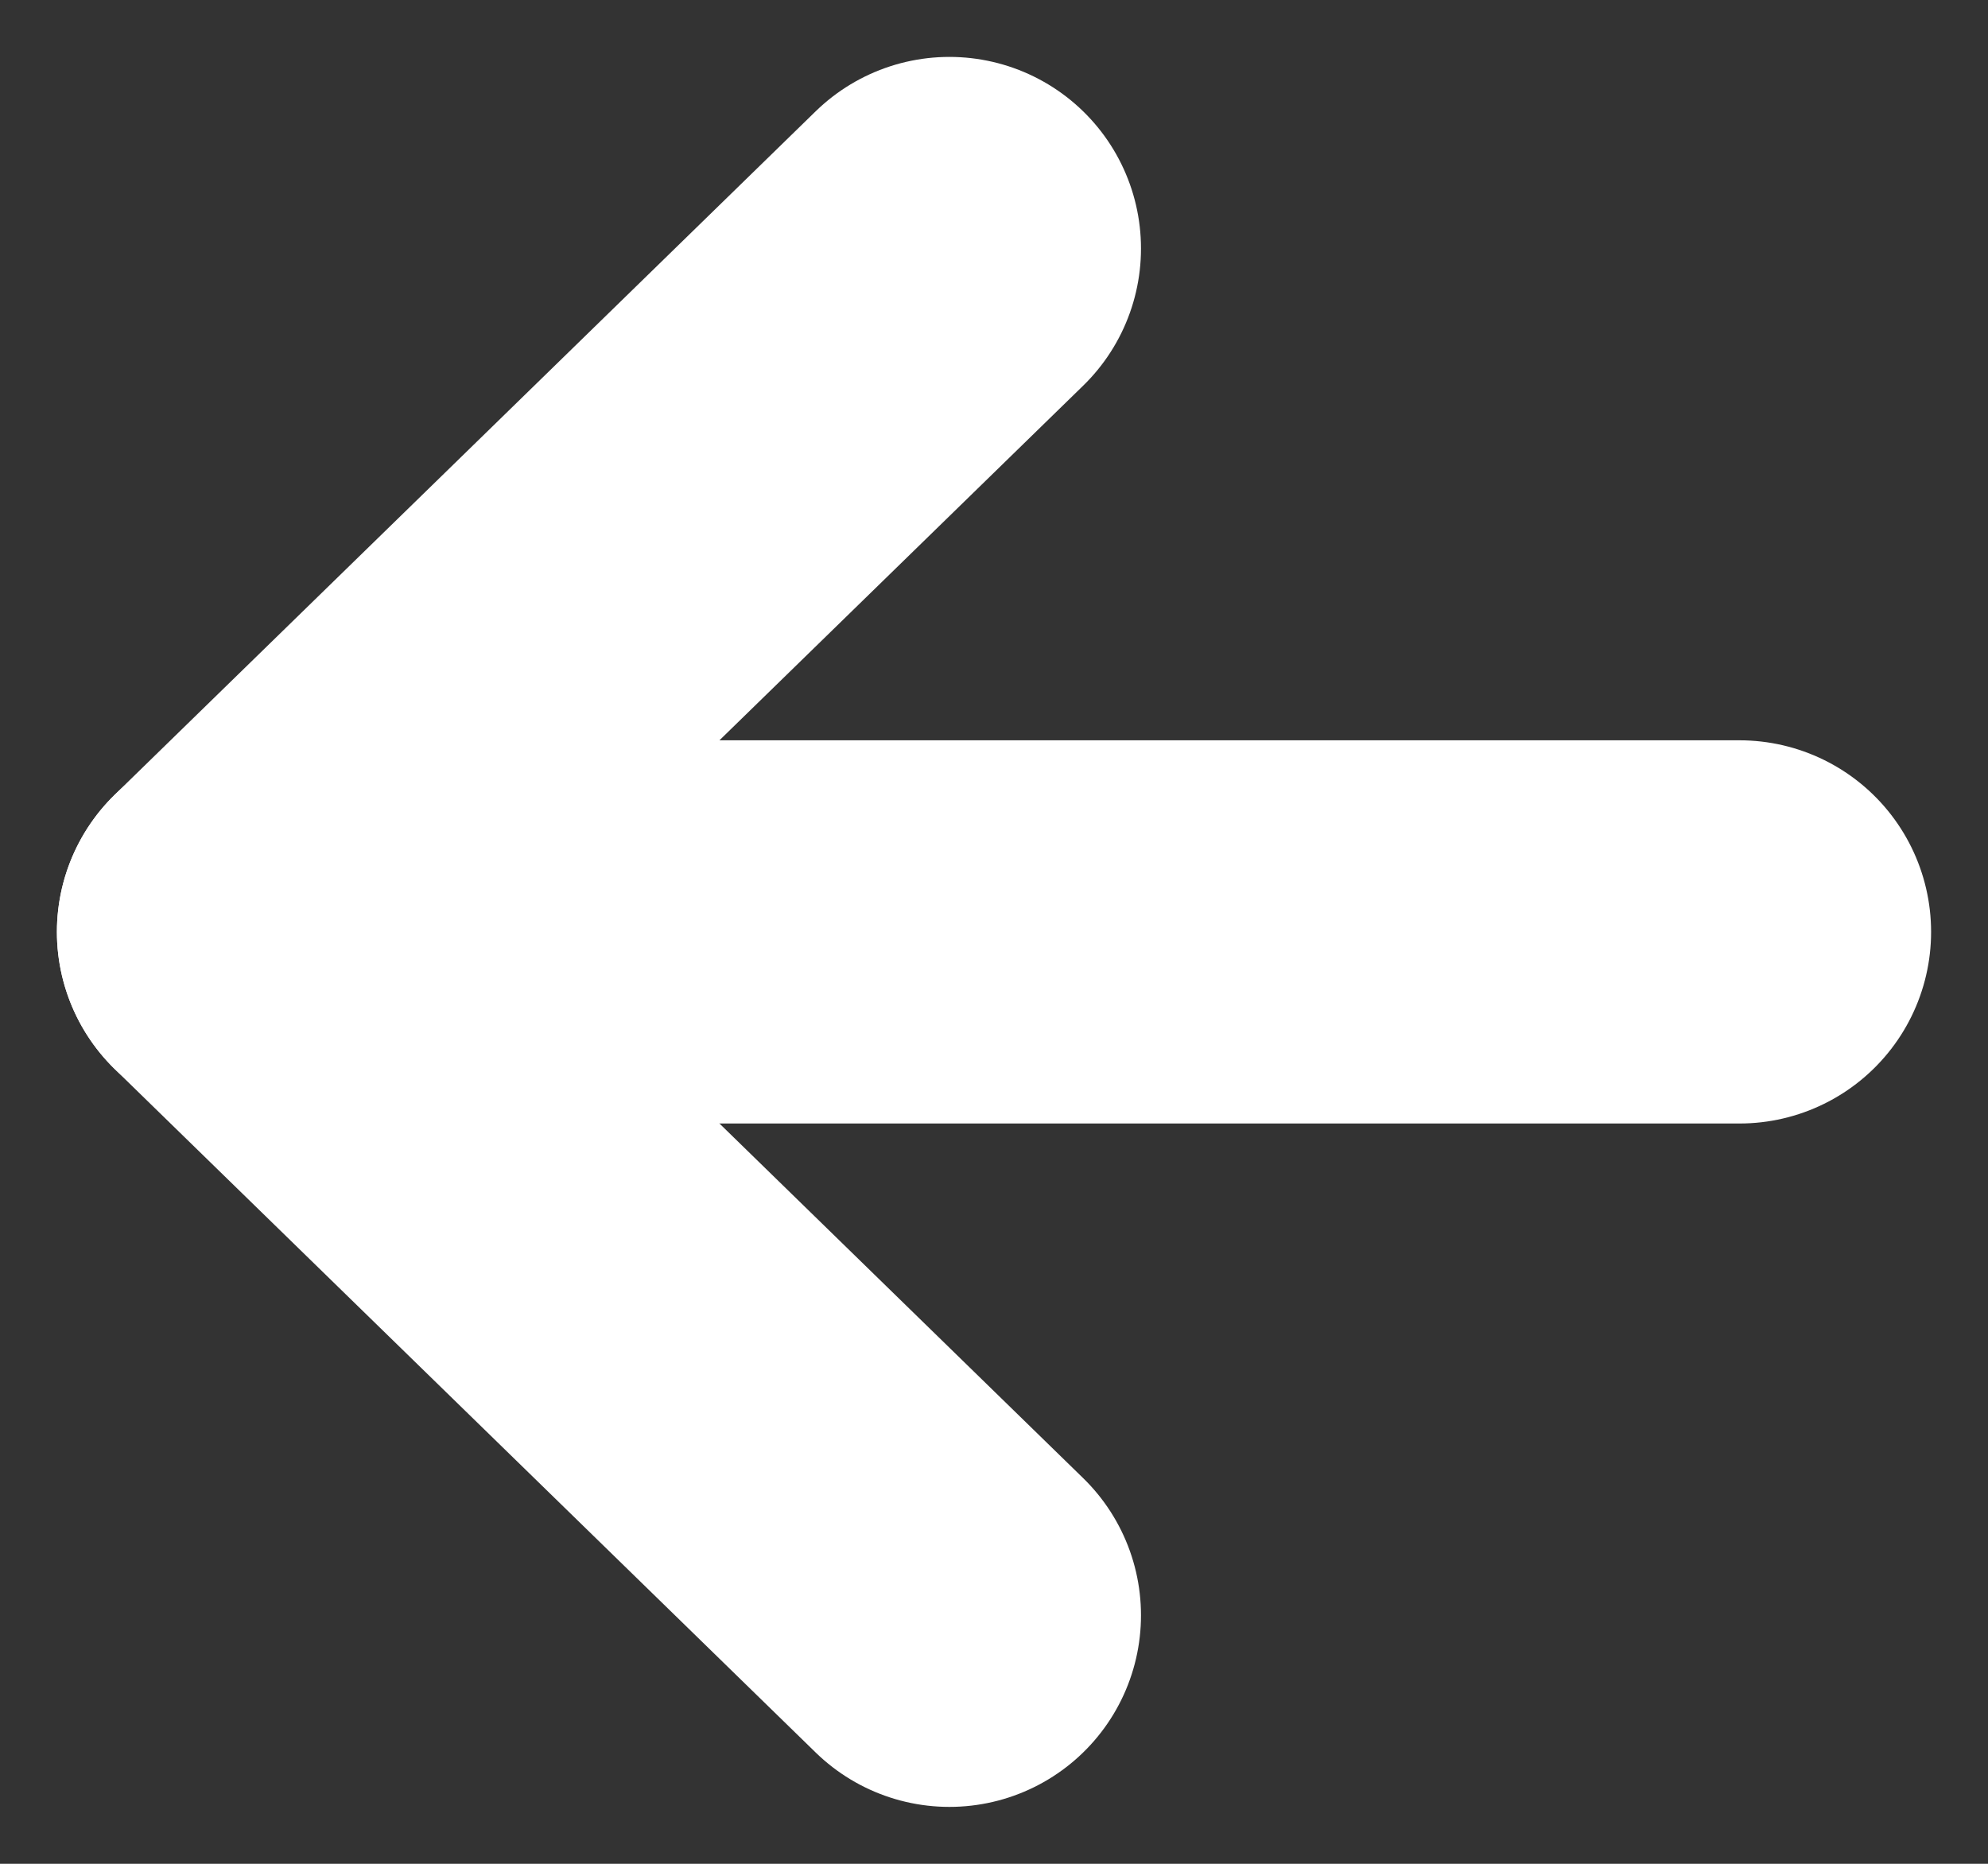
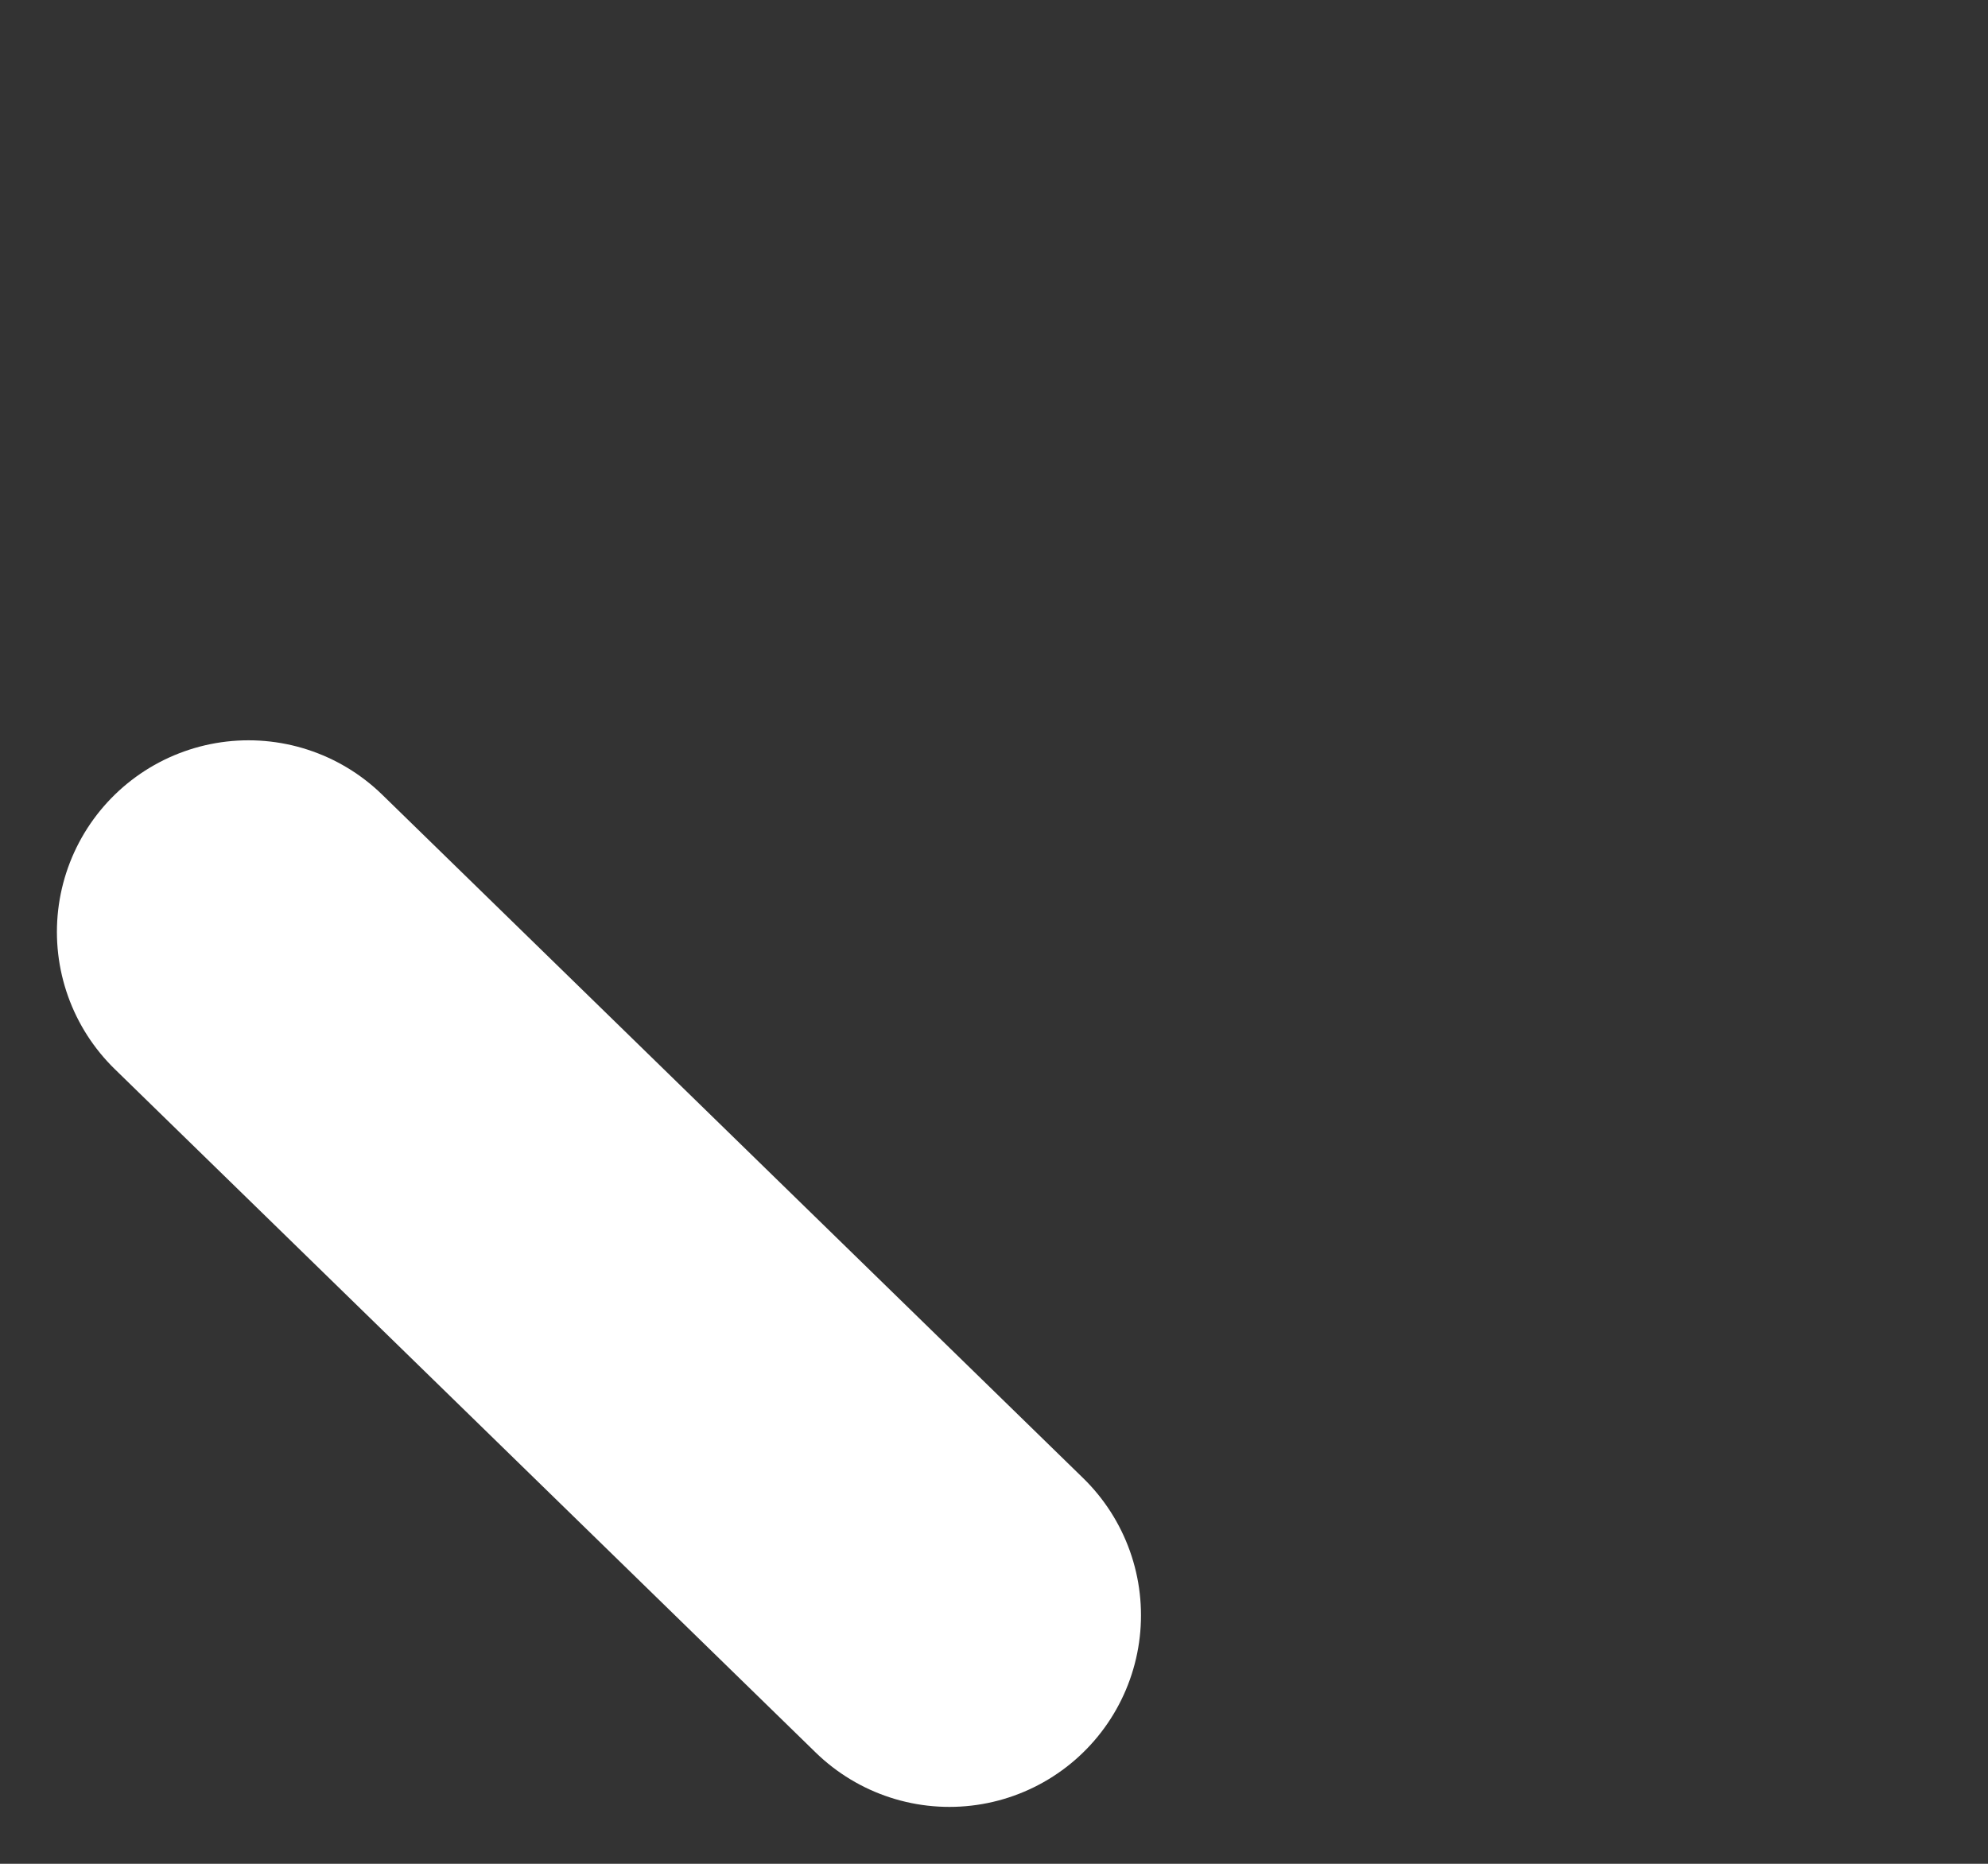
<svg xmlns="http://www.w3.org/2000/svg" width="16" height="15" viewBox="0 0 16 15" fill="none">
  <rect x="0" y="0" width="16" height="15" fill="#333333" stroke="none" />
-   <path d="M7.641 13L2 7.5L7.641 2" stroke="white" stroke-width="3.084" stroke-linecap="round" stroke-linejoin="round" />
-   <path d="M2 7.5L14 7.5" stroke="white" stroke-width="3.084" stroke-linecap="round" stroke-linejoin="round" />
+   <path d="M7.641 13L2 7.5" stroke="white" stroke-width="3.084" stroke-linecap="round" stroke-linejoin="round" />
</svg>